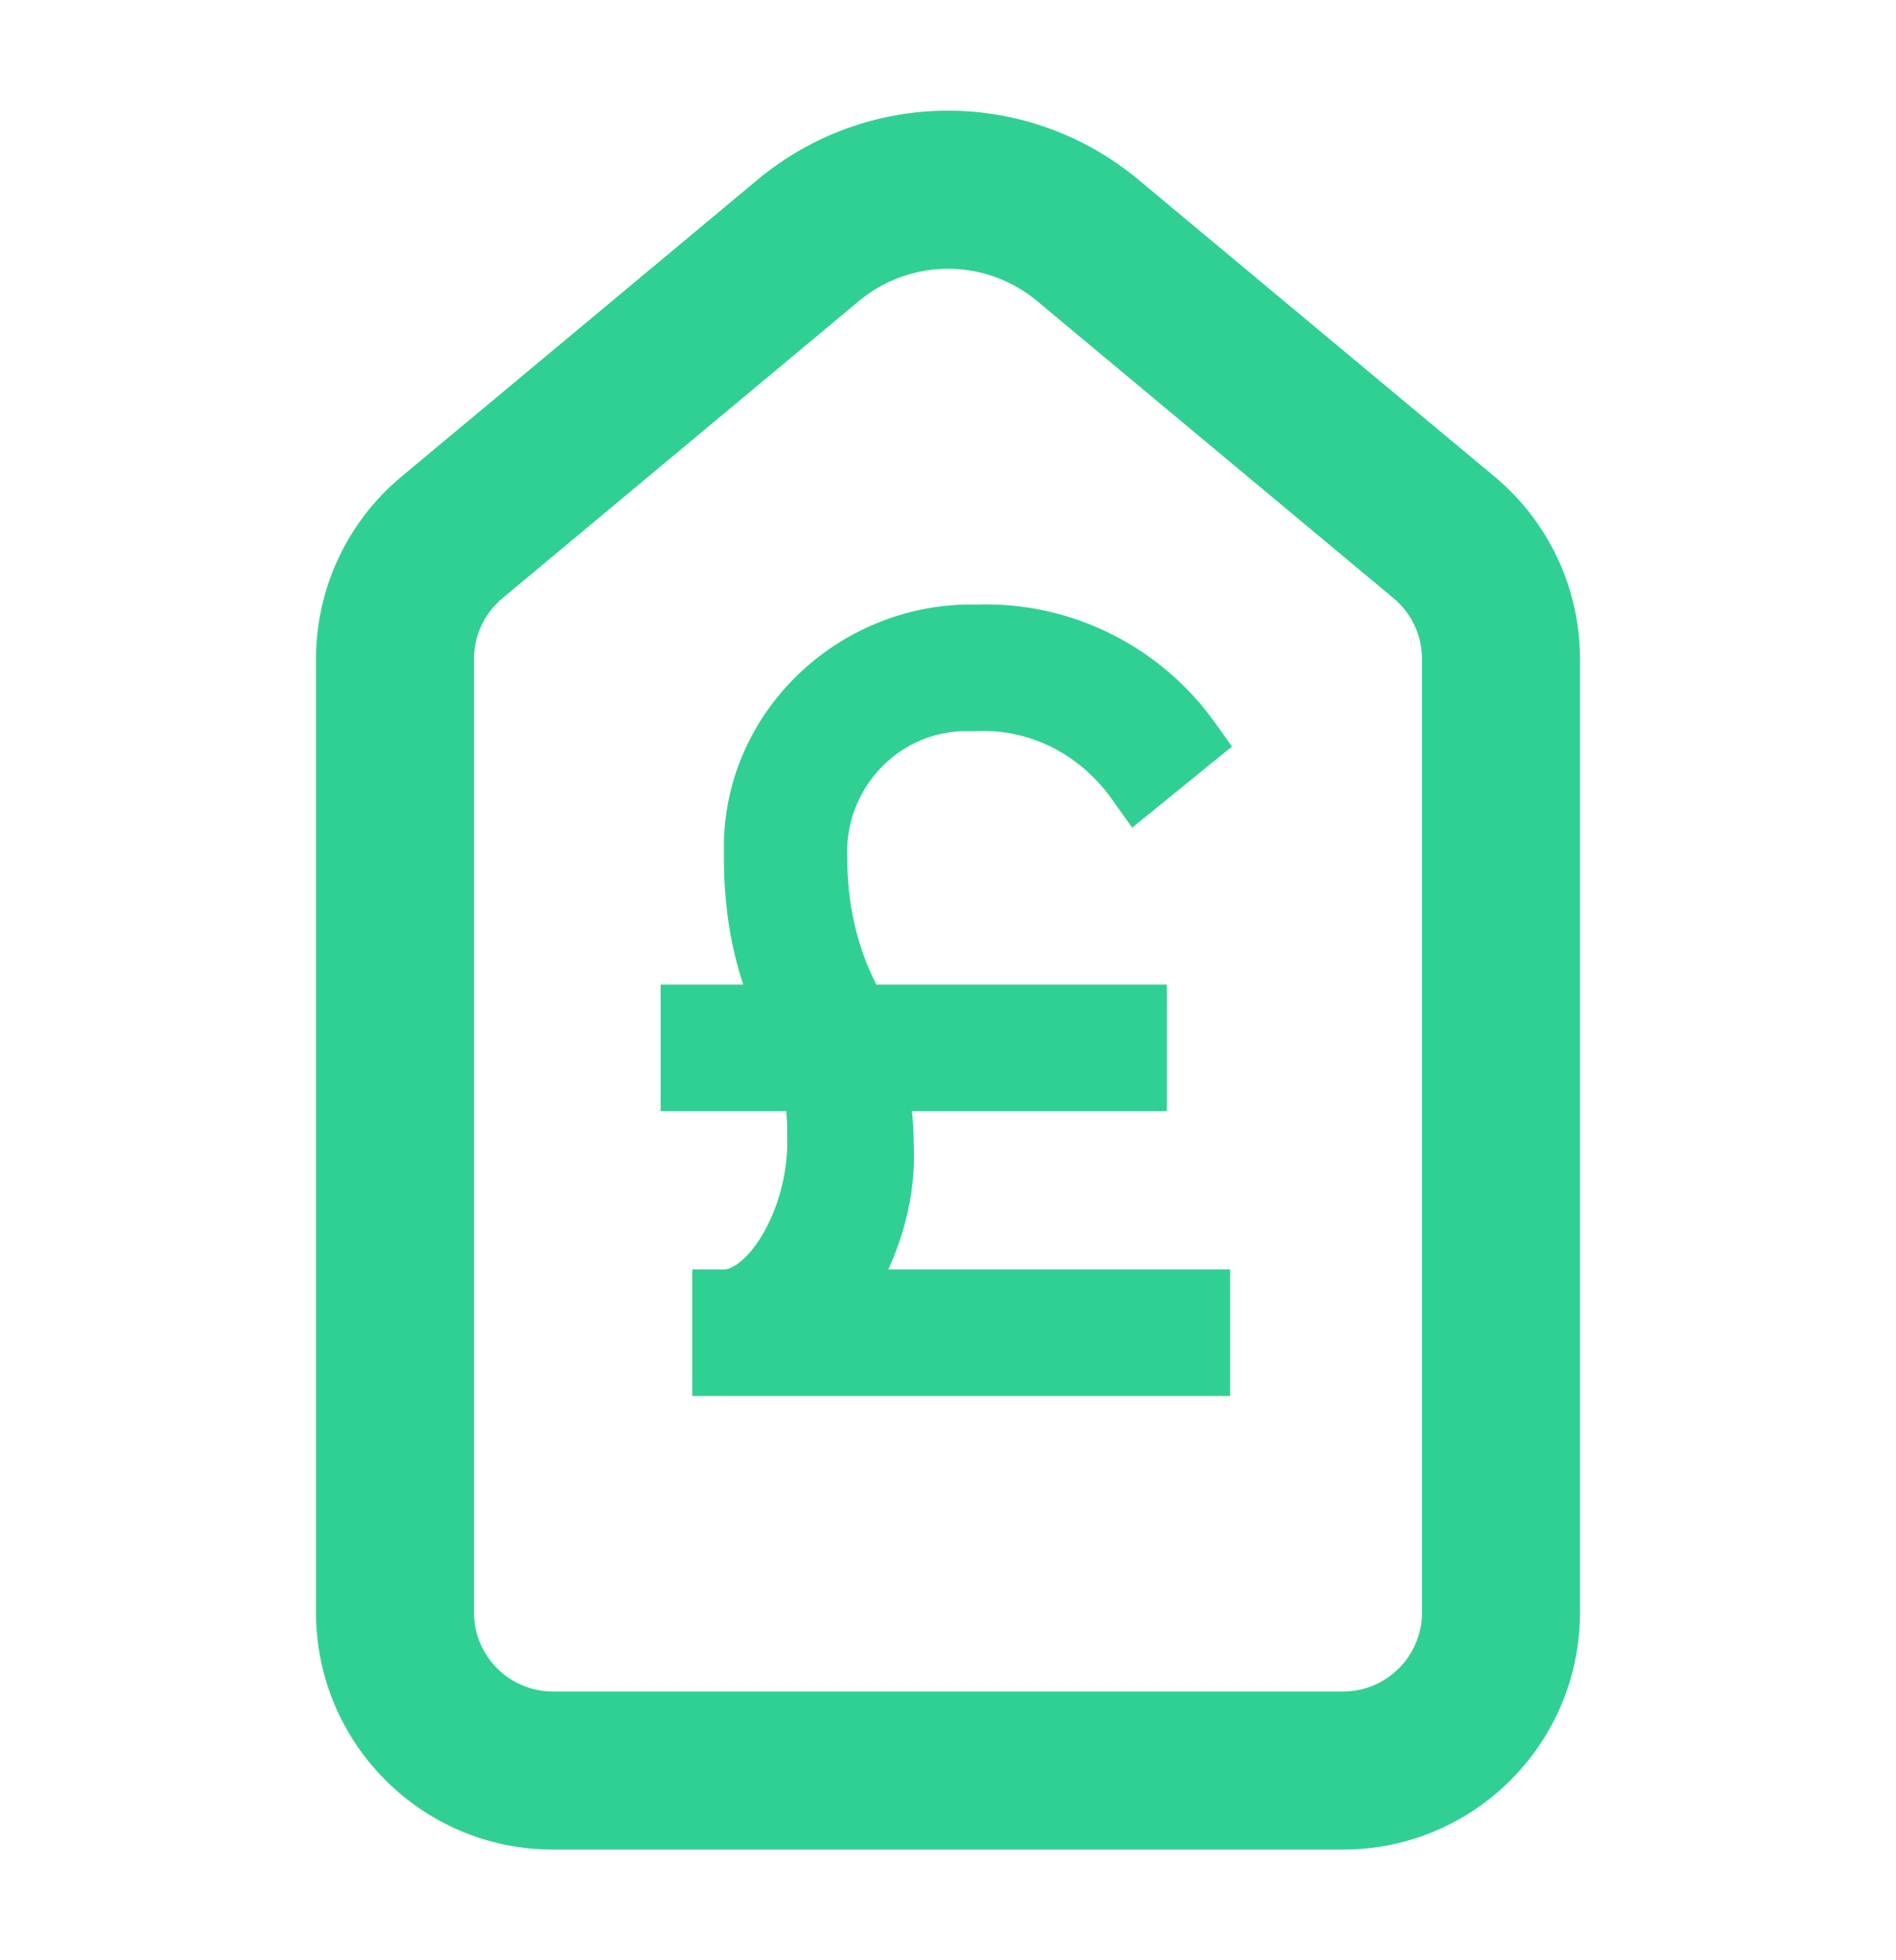
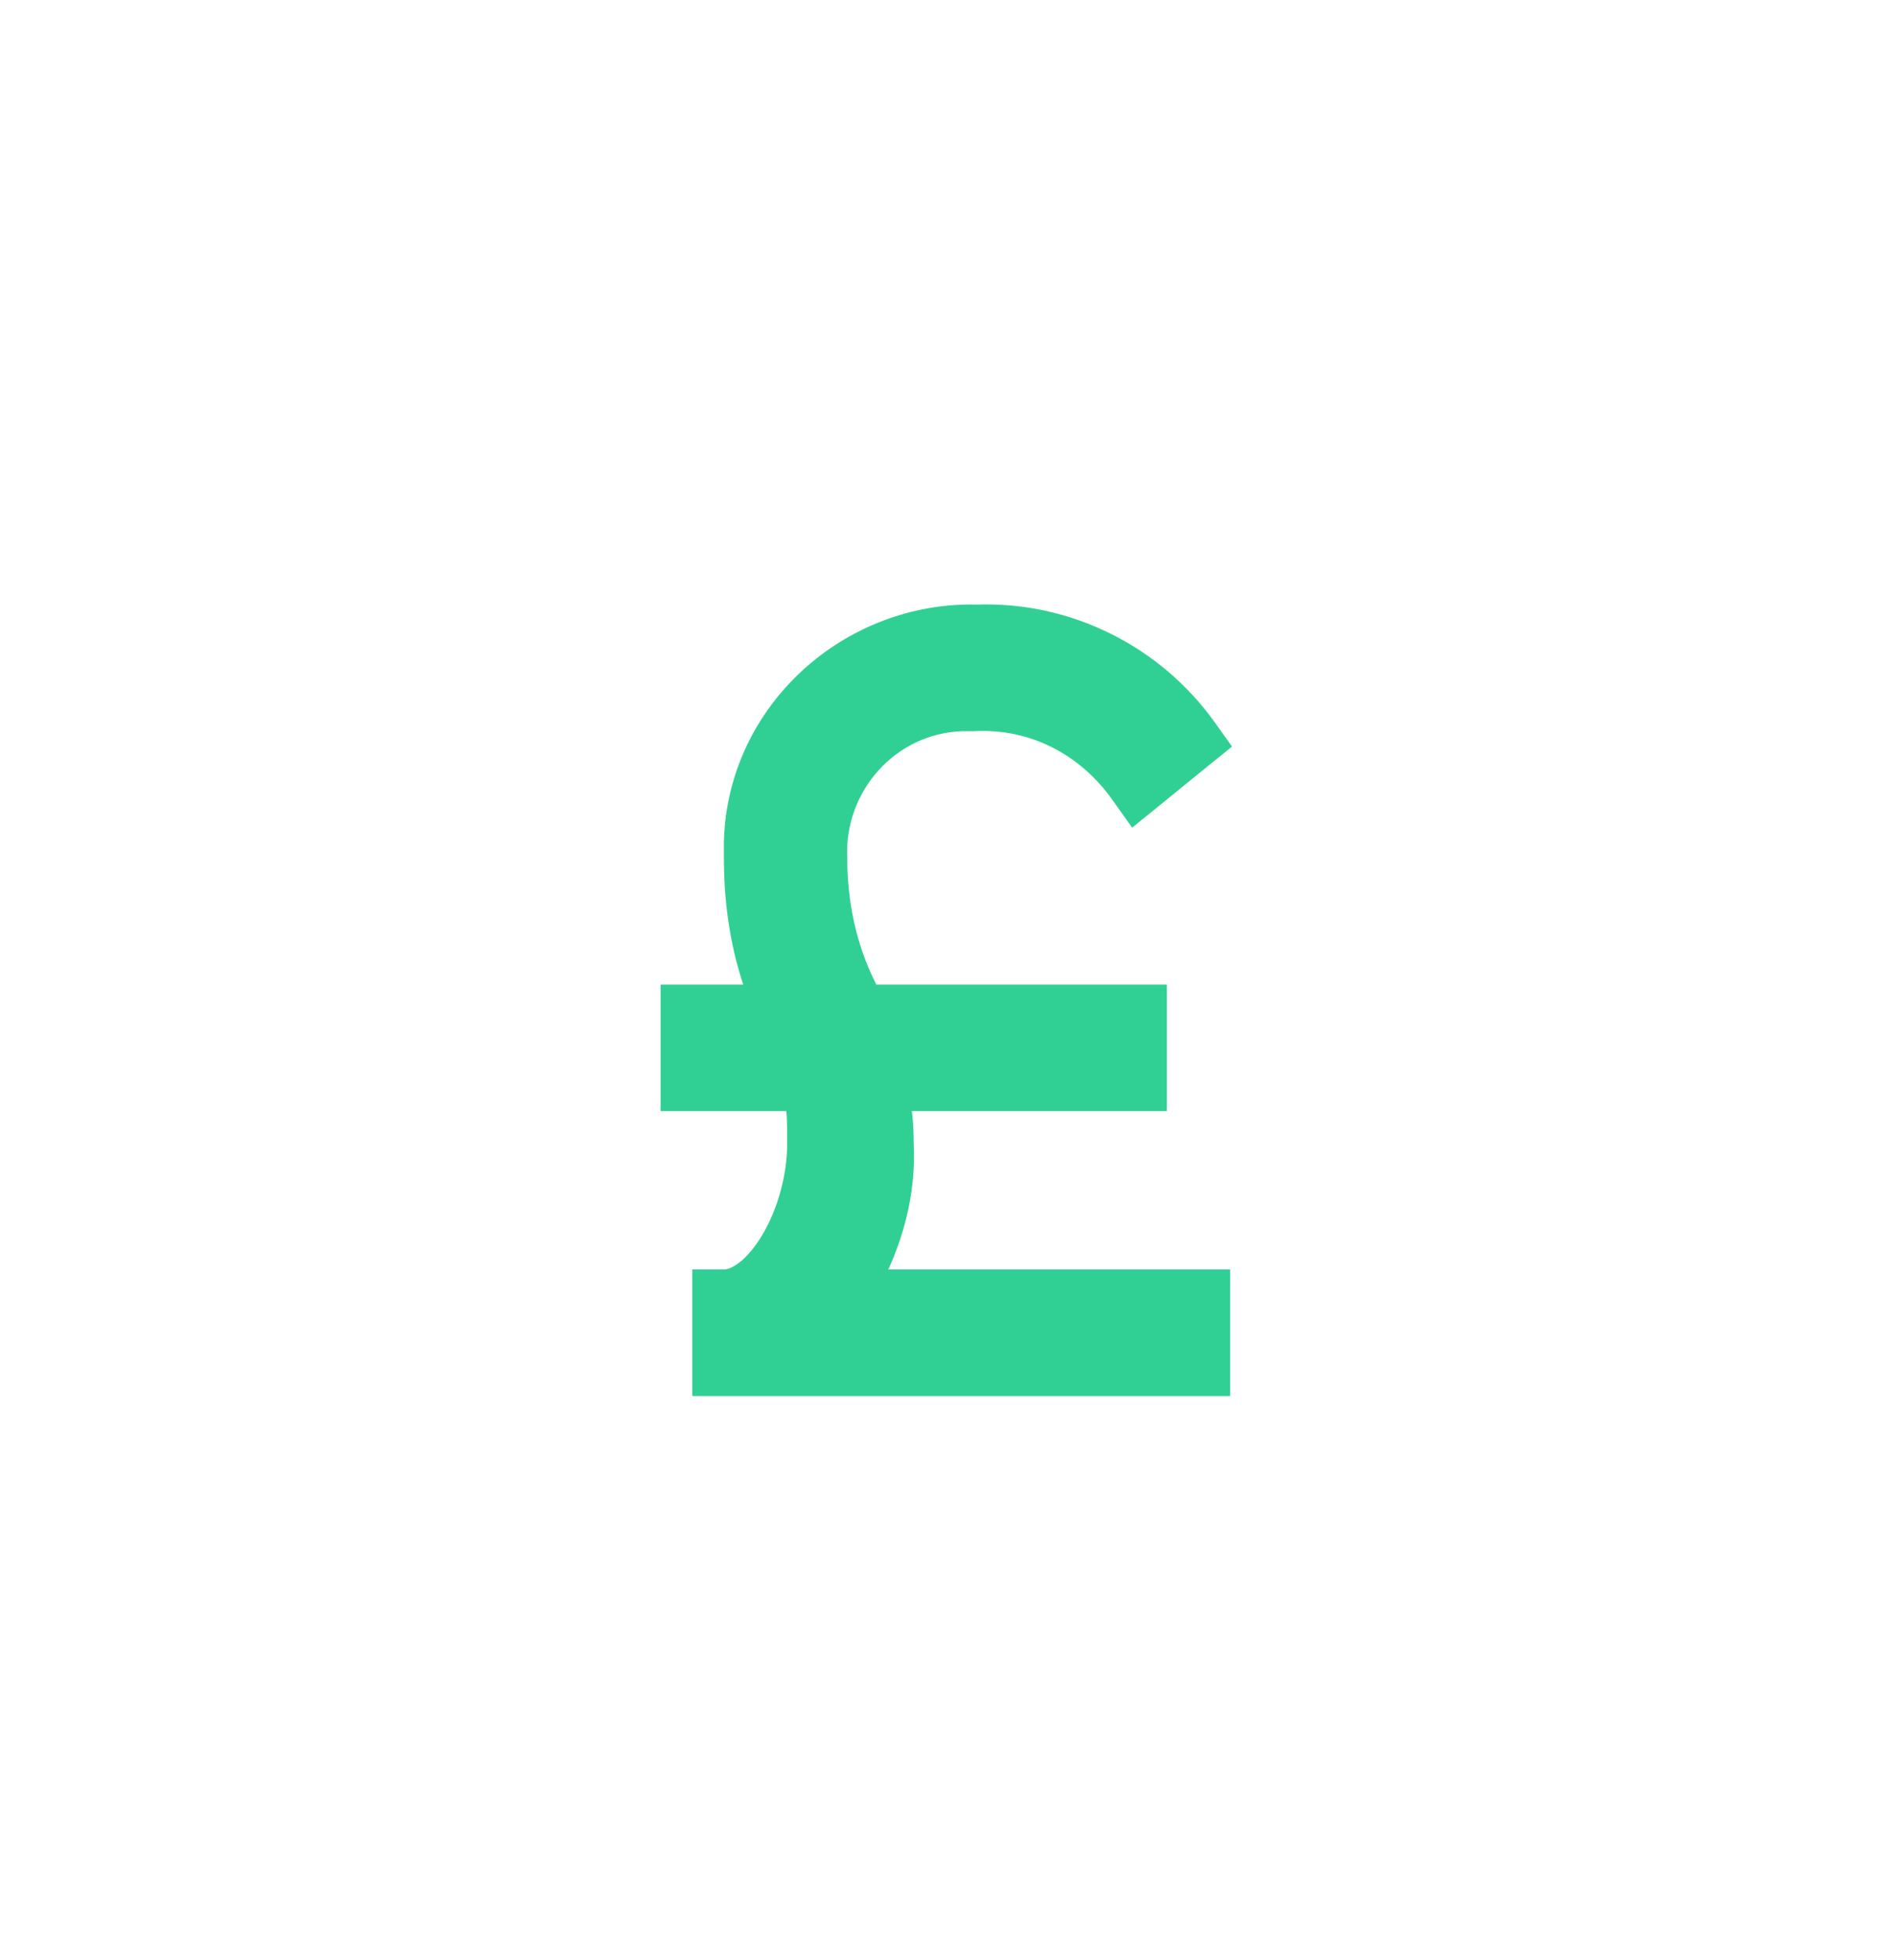
<svg xmlns="http://www.w3.org/2000/svg" width="30" height="31" viewBox="0 0 30 31" fill="none">
-   <path fill-rule="evenodd" clip-rule="evenodd" d="M13.59 4.761C13.986 4.431 14.485 4.25 15 4.25C15.515 4.25 16.014 4.431 16.41 4.761L22.05 9.461C22.335 9.698 22.5 10.05 22.5 10.421V25.5C22.5 26.19 21.94 26.75 21.25 26.75H8.75C8.06 26.75 7.5 26.19 7.5 25.5V10.421C7.5 10.05 7.665 9.698 7.95 9.461L13.59 4.761ZM15 1.75C13.9 1.75 12.835 2.136 11.989 2.84L6.349 7.54C5.494 8.253 5 9.308 5 10.421V25.5C5 27.571 6.679 29.25 8.75 29.25H21.25C23.321 29.25 25 27.571 25 25.5V10.421C25 9.308 24.506 8.253 23.651 7.54L18.011 2.84C17.165 2.136 16.1 1.75 15 1.75Z" fill="#30D094" />
  <path d="M18.964 20.326H13.651C14.03 19.639 14.251 18.875 14.207 18.066C14.207 17.8 14.179 17.561 14.146 17.321H17.963H18.213V17.071V16.07V15.82H17.963H13.711L13.63 15.658C13.299 14.996 13.156 14.284 13.156 13.566H13.156L13.155 13.557C13.111 12.388 14.008 11.36 15.214 11.313H15.214H15.214H15.214H15.215H15.215H15.215H15.216H15.216H15.216H15.216H15.217H15.217H15.217H15.218H15.218H15.219H15.219H15.219H15.22H15.22H15.22H15.22H15.221H15.221H15.222H15.222H15.222H15.223H15.223H15.223H15.223H15.224H15.224H15.225H15.225H15.225H15.226H15.226H15.226H15.227H15.227H15.227H15.228H15.228H15.228H15.229H15.229H15.229H15.23H15.23H15.23H15.231H15.231H15.232H15.232H15.232H15.233H15.233H15.233H15.234H15.234H15.235H15.235H15.235H15.236H15.236H15.236H15.237H15.237H15.238H15.238H15.238H15.239H15.239H15.239H15.24H15.24H15.241H15.241H15.241H15.242H15.242H15.242H15.243H15.243H15.244H15.244H15.244H15.245H15.245H15.245H15.246H15.246H15.247H15.247H15.248H15.248H15.248H15.249H15.249H15.249H15.25H15.25H15.251H15.251H15.251H15.252H15.252H15.253H15.253H15.253H15.254H15.254H15.255H15.255H15.255H15.256H15.256H15.257H15.257H15.258H15.258H15.258H15.259H15.259H15.259H15.26H15.26H15.261H15.261H15.262H15.262H15.262H15.263H15.263H15.264H15.264H15.264H15.265H15.265H15.266H15.266H15.267H15.267H15.267H15.268H15.268H15.269H15.269H15.27H15.27H15.27H15.271H15.271H15.272H15.272H15.273H15.273H15.273H15.274H15.274H15.275H15.275H15.275H15.276H15.276H15.277H15.277H15.278H15.278H15.278H15.279H15.279H15.28H15.28H15.281H15.281H15.281H15.282H15.282H15.283H15.283H15.284H15.284H15.284H15.285H15.285H15.286H15.286H15.287H15.287H15.287H15.288H15.288H15.289H15.289H15.29H15.29H15.291H15.291H15.291H15.292H15.292H15.293H15.293H15.294H15.294H15.294H15.295H15.295H15.296H15.296H15.297H15.297H15.298H15.298H15.299H15.299H15.299H15.3H15.3H15.301H15.301H15.302H15.302H15.302H15.303H15.303H15.304H15.304H15.305H15.305H15.306H15.306H15.306H15.307H15.307H15.308H15.308H15.309H15.309H15.309H15.31H15.31H15.311H15.311H15.312H15.312H15.312H15.313H15.313H15.314H15.314H15.315H15.315H15.316H15.316H15.316H15.317H15.317H15.318H15.318H15.319H15.319H15.32H15.32H15.32H15.321H15.321H15.322H15.322H15.323H15.323H15.323H15.324H15.324H15.325H15.325H15.326H15.326H15.327H15.327H15.327H15.328H15.328H15.329H15.329H15.33H15.33H15.331H15.331H15.331H15.332H15.332H15.333H15.333H15.334H15.334H15.334H15.335H15.335H15.336H15.336H15.336H15.337H15.337H15.338H15.338H15.339H15.339H15.34H15.34H15.34H15.341H15.341H15.342H15.342H15.343H15.343H15.343H15.344H15.344H15.345H15.345H15.345H15.346H15.346H15.347H15.347H15.348H15.348H15.348H15.349H15.349H15.35H15.35H15.351H15.351H15.351H15.352H15.352H15.353H15.353H15.354H15.354H15.354H15.355H15.355H15.356H15.356H15.356H15.357H15.357H15.358H15.358H15.358H15.359H15.359H15.36H15.36H15.361H15.361H15.361H15.362H15.362H15.363H15.363H15.363H15.364H15.364H15.365H15.365H15.365H15.366H15.366H15.367H15.367H15.367H15.368H15.368H15.369H15.369H15.369H15.37H15.37H15.37H15.371H15.371H15.372H15.372H15.373H15.373H15.373H15.374H15.374H15.374H15.375H15.375H15.376H15.376H15.376H15.377H15.377H15.377H15.378H15.378H15.379H15.379H15.379H15.38H15.38H15.38H15.381H15.381H15.382H15.382H15.382H15.383H15.383H15.383H15.384H15.384H15.385H15.385H15.385H15.386H15.386H15.386H15.387H15.387H15.387H15.388H15.388H15.389H15.389H15.389H15.39H15.39H15.39H15.391H15.391H15.391H15.392H15.392H15.392H15.393H15.393H15.393H15.394H15.394H15.395H15.395H15.395H15.396H15.396H15.396H15.396H15.397H15.397H15.398H15.398H15.398H15.399H15.399H15.399H15.399H15.4H15.4H15.4H15.401H15.401H15.402H15.402H15.402H15.402H15.403H15.403H15.403H15.404H15.404H15.404H15.405H15.405H15.405H15.405H15.406H15.406H15.406H15.407H15.407H15.407H15.408H15.408H15.408H15.409H15.409H15.409V11.313L15.421 11.312C16.381 11.267 17.254 11.723 17.808 12.509L17.963 12.727L18.17 12.559L18.971 11.908L19.154 11.76L19.017 11.568C18.22 10.453 16.893 9.761 15.458 9.811C13.477 9.762 11.758 11.315 11.704 13.309L11.704 13.309V13.316V13.316V13.317V13.318V13.318V13.319V13.319V13.32V13.321V13.321V13.322V13.322V13.323V13.323V13.324V13.325V13.325V13.326V13.326V13.327V13.327V13.328V13.329V13.329V13.33V13.33V13.331V13.331V13.332V13.332V13.333V13.334V13.334V13.335V13.335V13.336V13.336V13.337V13.337V13.338V13.338V13.339V13.34V13.34V13.341V13.341V13.342V13.342V13.343V13.343V13.344V13.345V13.345V13.345V13.346V13.347V13.347V13.348V13.348V13.349V13.349V13.35V13.35V13.351V13.351V13.352V13.352V13.353V13.353V13.354V13.354V13.355V13.355V13.356V13.357V13.357V13.357V13.358V13.359V13.359V13.36V13.36V13.361V13.361V13.362V13.362V13.363V13.363V13.364V13.364V13.365V13.365V13.366V13.366V13.367V13.367V13.368V13.368V13.369V13.369V13.37V13.37V13.371V13.371V13.372V13.372V13.373V13.373V13.374V13.374V13.374V13.375V13.376V13.376V13.377V13.377V13.377V13.378V13.378V13.379V13.379V13.38V13.38V13.381V13.381V13.382V13.382V13.383V13.383V13.384V13.384V13.385V13.385V13.386V13.386V13.386V13.387V13.387V13.388V13.388V13.389V13.389V13.39V13.39V13.391V13.391V13.392V13.392V13.393V13.393V13.394V13.394V13.395V13.395V13.395V13.396V13.396V13.397V13.397V13.398V13.398V13.399V13.399V13.4V13.4V13.4V13.401V13.401V13.402V13.402V13.403V13.403V13.404V13.404V13.405V13.405V13.405V13.406V13.406V13.407V13.407V13.408V13.408V13.409V13.409V13.41V13.41V13.411V13.411V13.411V13.412V13.412V13.413V13.413V13.414V13.414V13.415V13.415V13.415V13.416V13.416V13.417V13.417V13.418V13.418V13.419V13.419V13.419V13.42V13.42V13.421V13.421V13.422V13.422V13.423V13.423V13.424V13.424V13.424V13.425V13.425V13.426V13.426V13.427V13.427V13.427V13.428V13.428V13.429V13.429V13.43V13.43V13.431V13.431V13.431V13.432V13.432V13.433V13.433V13.434V13.434V13.434V13.435V13.435V13.436V13.436V13.437V13.437V13.438V13.438V13.438V13.439V13.439V13.44V13.44V13.441V13.441V13.441V13.442V13.442V13.443V13.443V13.444V13.444V13.445V13.445V13.445V13.446V13.446V13.447V13.447V13.448V13.448V13.449V13.449V13.45V13.45V13.45V13.451V13.451V13.452V13.452V13.453V13.453V13.453V13.454V13.454V13.455V13.455V13.456V13.456V13.457V13.457V13.457V13.458V13.458V13.459V13.459V13.46V13.46V13.46V13.461V13.461V13.462V13.462V13.463V13.463V13.464V13.464V13.464V13.465V13.465V13.466V13.466V13.467V13.467V13.468V13.468V13.469V13.469V13.47V13.47V13.47V13.471V13.471V13.472V13.472V13.473V13.473V13.473V13.474V13.474V13.475V13.475V13.476V13.476V13.477V13.477V13.478V13.478V13.479V13.479V13.479V13.48V13.48V13.481V13.481V13.482V13.482V13.483V13.483V13.483V13.484V13.485V13.485V13.485V13.486V13.486V13.487V13.487V13.488V13.488V13.489V13.489V13.49V13.49V13.491V13.491V13.491V13.492V13.492V13.493V13.493V13.494V13.494V13.495V13.495V13.496V13.496V13.497V13.497V13.498V13.498V13.498V13.499V13.499V13.5V13.5V13.501V13.501V13.502V13.502V13.503V13.503V13.504V13.504V13.505V13.505V13.506V13.506V13.507V13.507V13.508V13.508V13.509V13.509V13.51V13.51V13.511V13.511V13.512V13.512V13.513V13.513V13.514V13.514V13.515V13.515V13.516V13.516V13.517V13.517V13.518V13.518V13.519V13.519V13.52V13.52V13.521V13.521V13.522V13.522V13.523V13.523V13.524V13.524V13.525V13.525V13.526V13.526V13.527V13.527V13.528V13.528V13.529V13.529V13.53V13.53V13.531V13.531V13.532V13.532V13.533V13.534V13.534V13.535V13.535V13.536V13.536V13.537V13.537V13.538V13.538V13.539V13.539V13.54V13.54V13.541V13.541V13.542V13.543V13.543V13.544V13.544V13.545V13.545V13.546V13.546V13.547V13.547V13.548V13.549V13.549V13.55V13.55V13.551V13.551V13.552V13.553V13.553V13.554V13.554V13.555V13.555V13.556V13.556V13.557V13.558V13.558V13.559V13.559V13.56V13.56V13.561V13.562V13.562V13.563V13.563V13.564V13.565V13.565V13.566V13.566C11.704 14.322 11.819 15.085 12.118 15.82H10.953H10.703V16.07V17.071V17.321H10.953H12.659C12.705 17.561 12.706 17.79 12.706 18.073C12.706 18.652 12.531 19.234 12.272 19.665C12.003 20.113 11.693 20.326 11.454 20.326H11.204V20.576V21.577V21.827H11.454H18.964H19.214V21.577V20.576V20.326H18.964Z" fill="#30D094" stroke="#30D094" stroke-width="0.5" />
</svg>